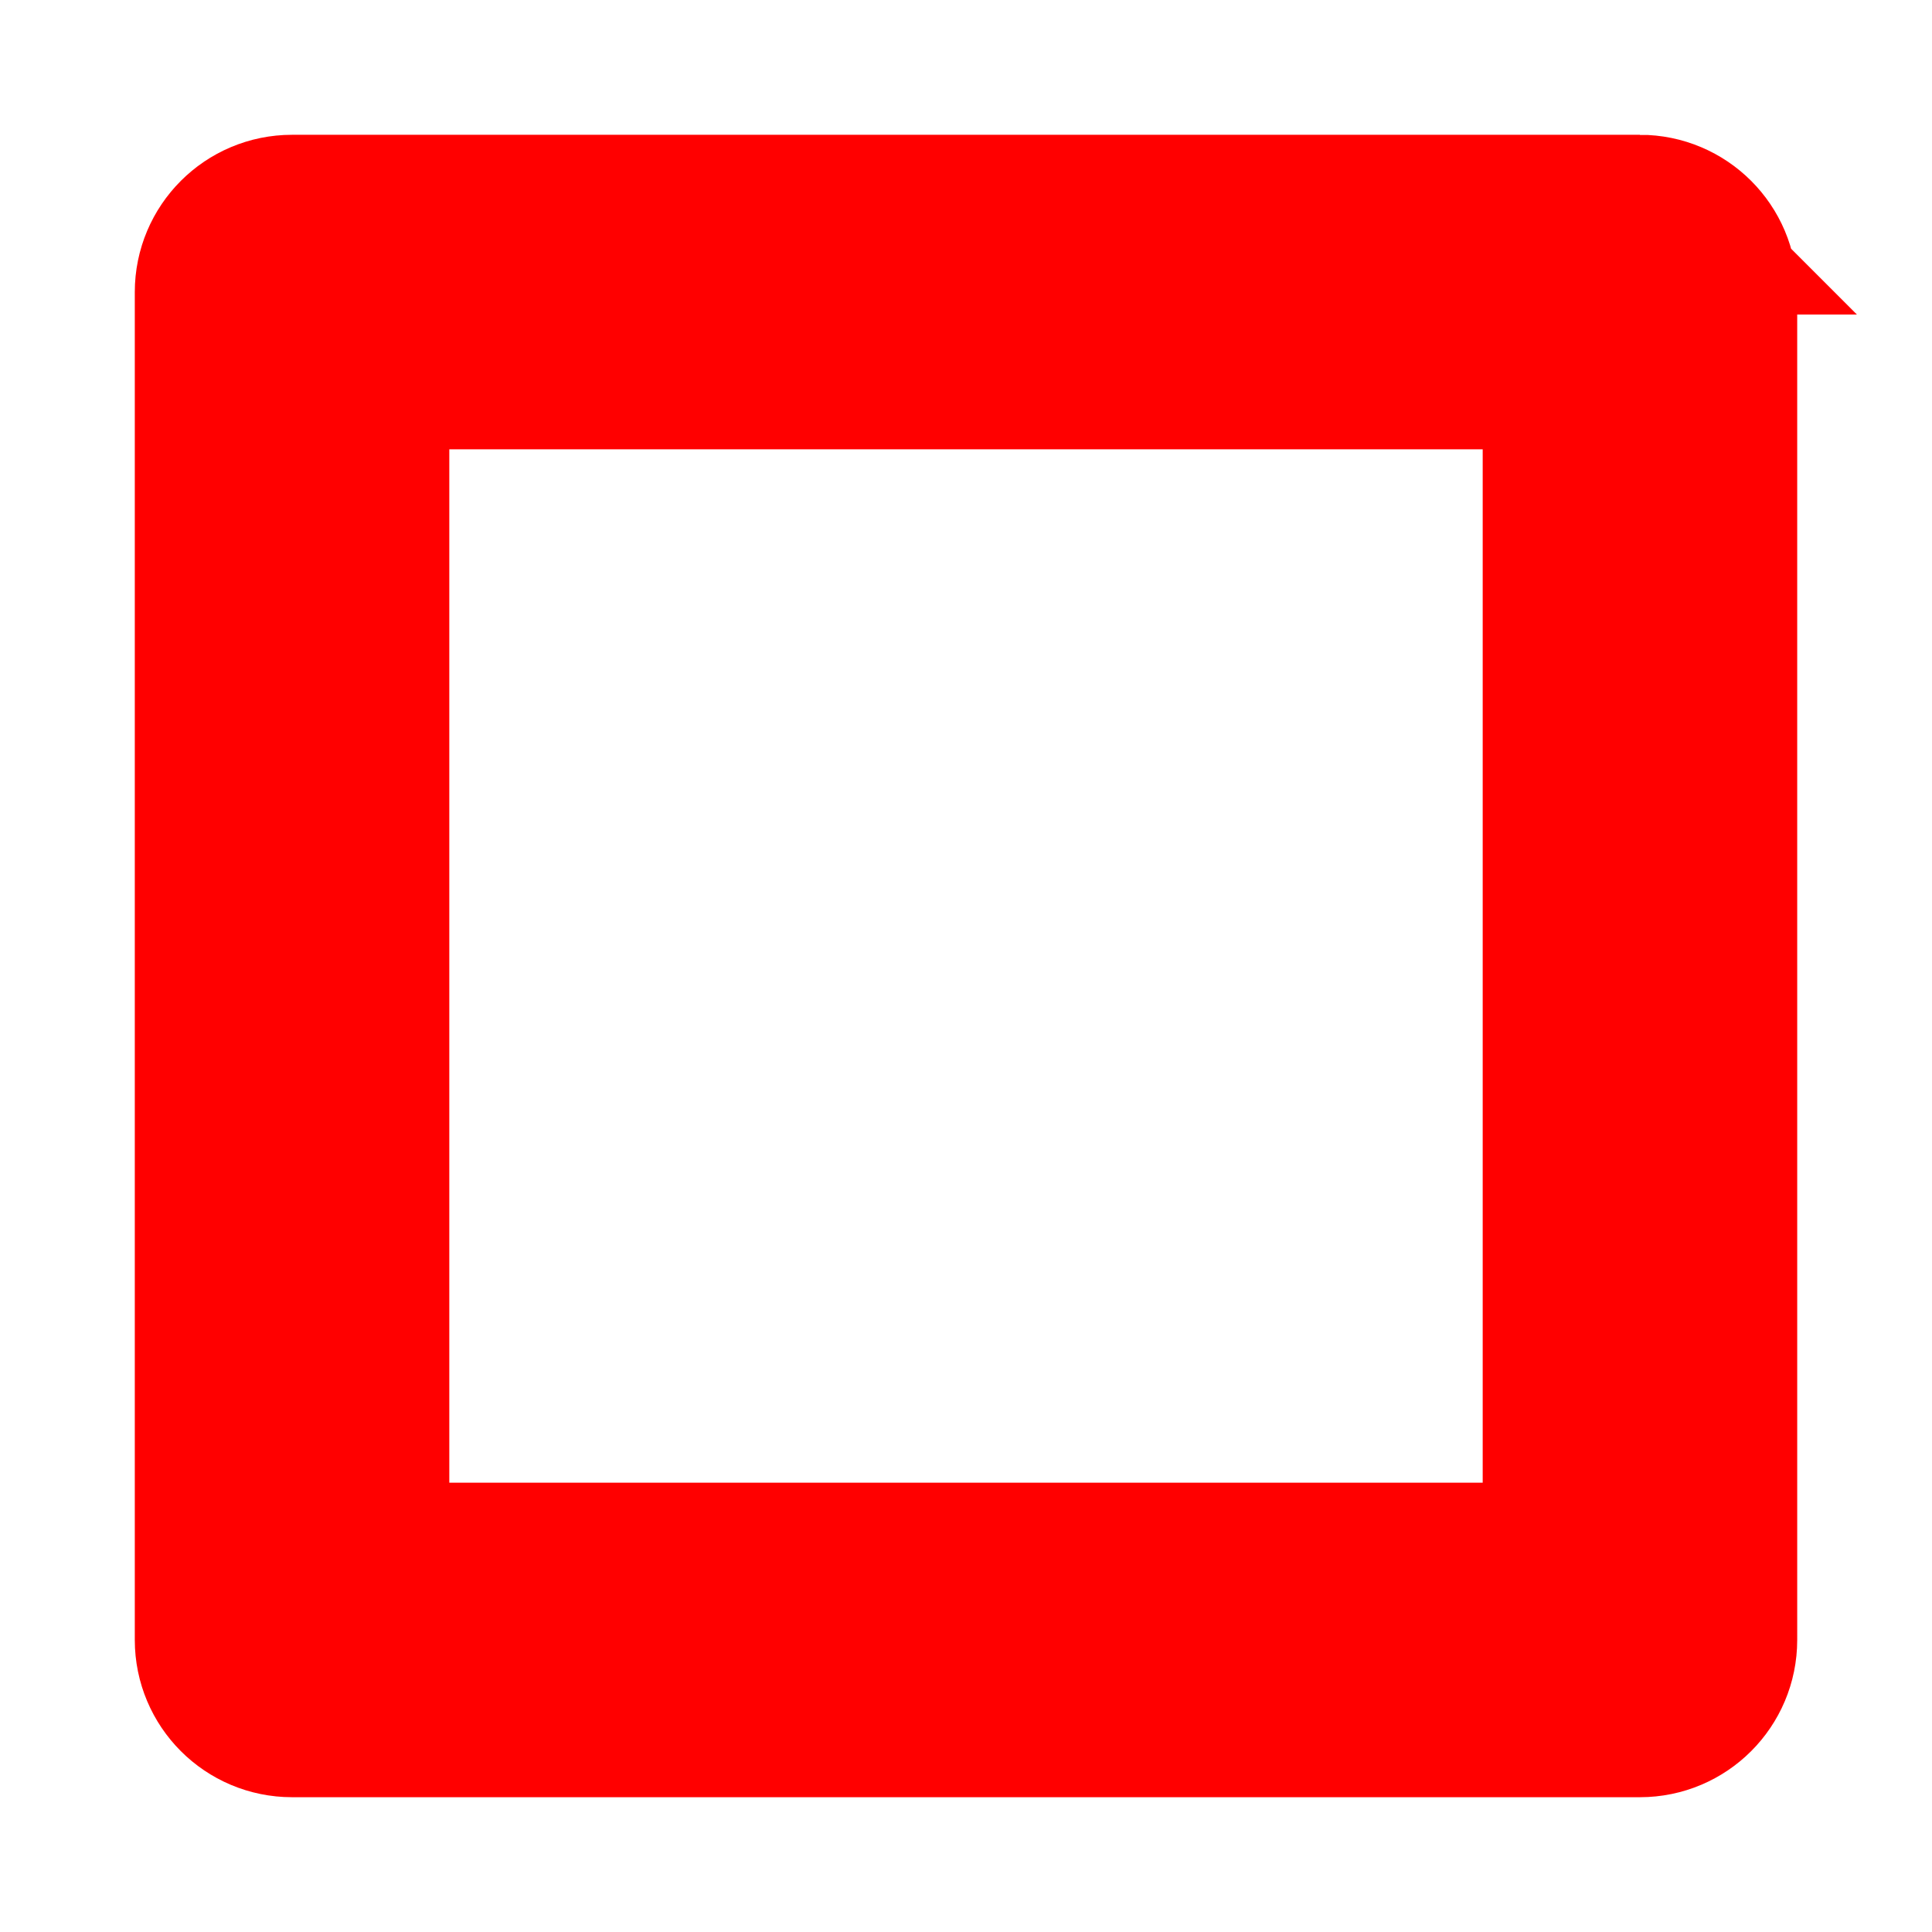
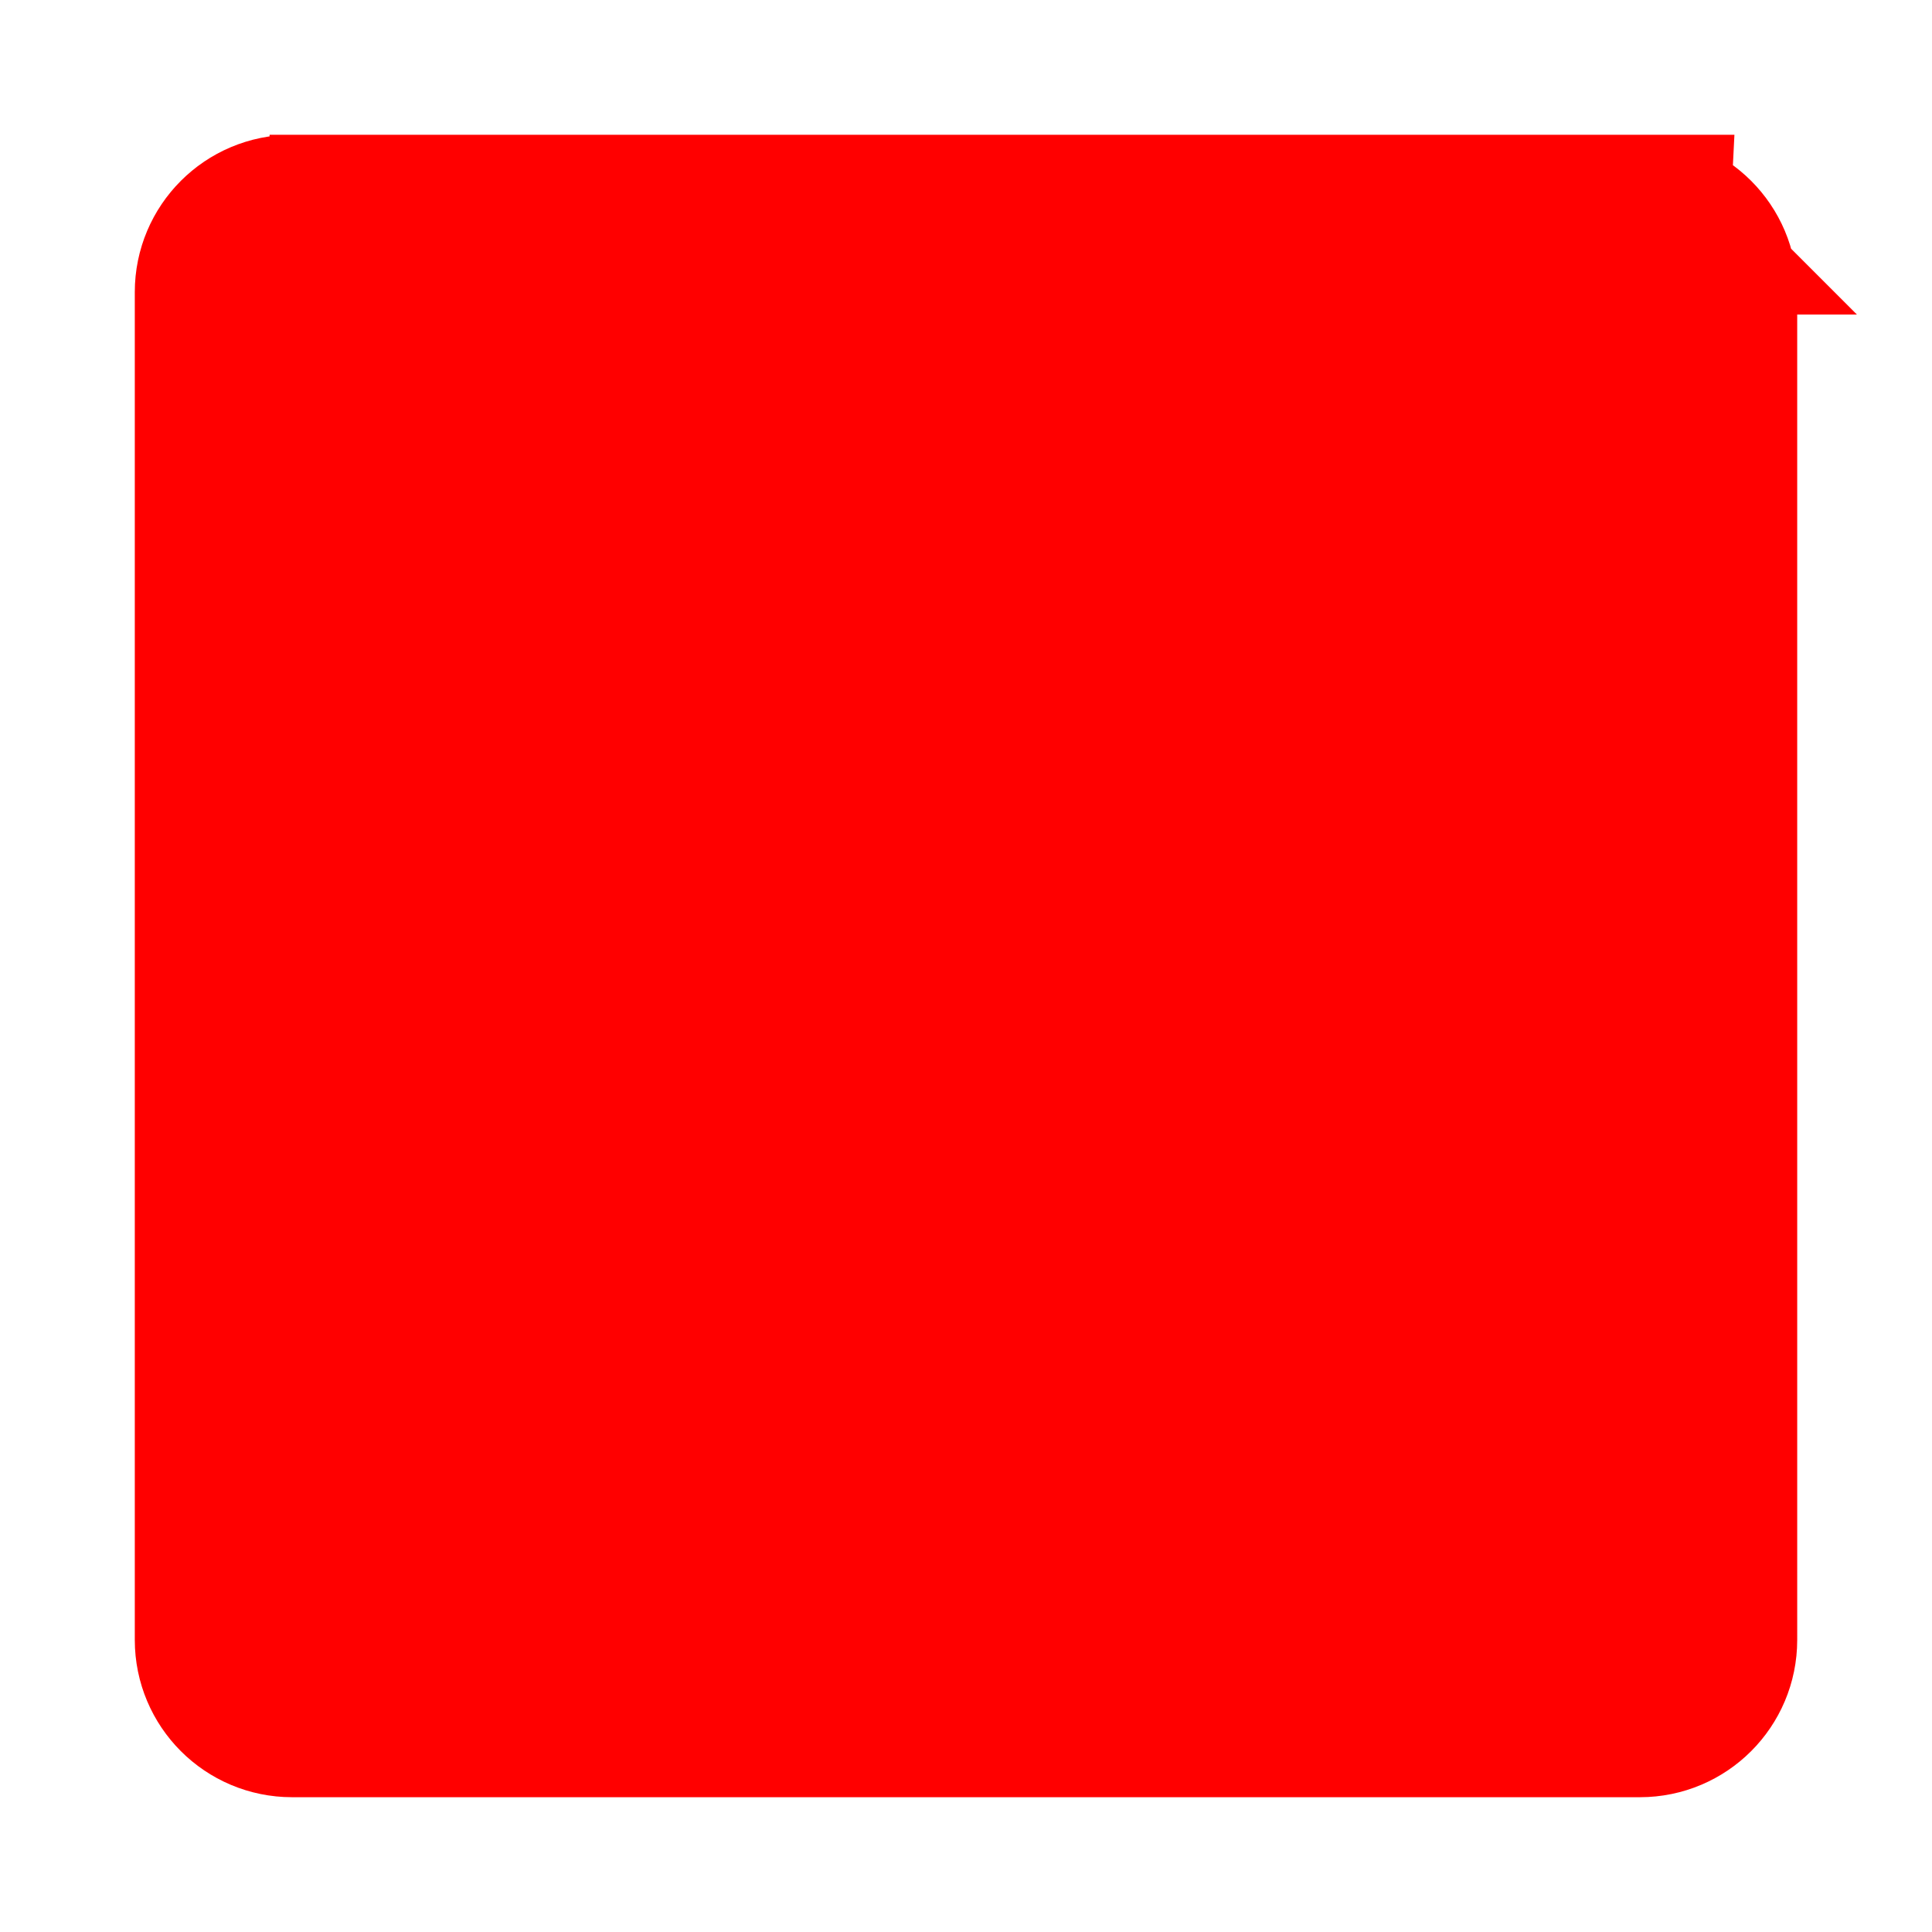
<svg xmlns="http://www.w3.org/2000/svg" width="16" height="16" viewBox="-50 -50 430 430">
-   <path stroke-width="40" d="M315 0H15C6.716 0 0 6.716 0 15v300c0 8.284 6.716 15 15 15h300c8.284 0 15-6.716 15-15V15c0-8.284-6.716-15-15-15zm-15 300H30V30h270v270z" stroke="#f00" fill="#f00" />
+   <path stroke-width="40" d="M315 0H15C6.716 0 0 6.716 0 15v300c0 8.284 6.716 15 15 15h300c8.284 0 15-6.716 15-15V15c0-8.284-6.716-15-15-15zH30V30h270v270z" stroke="#f00" fill="#f00" />
</svg>